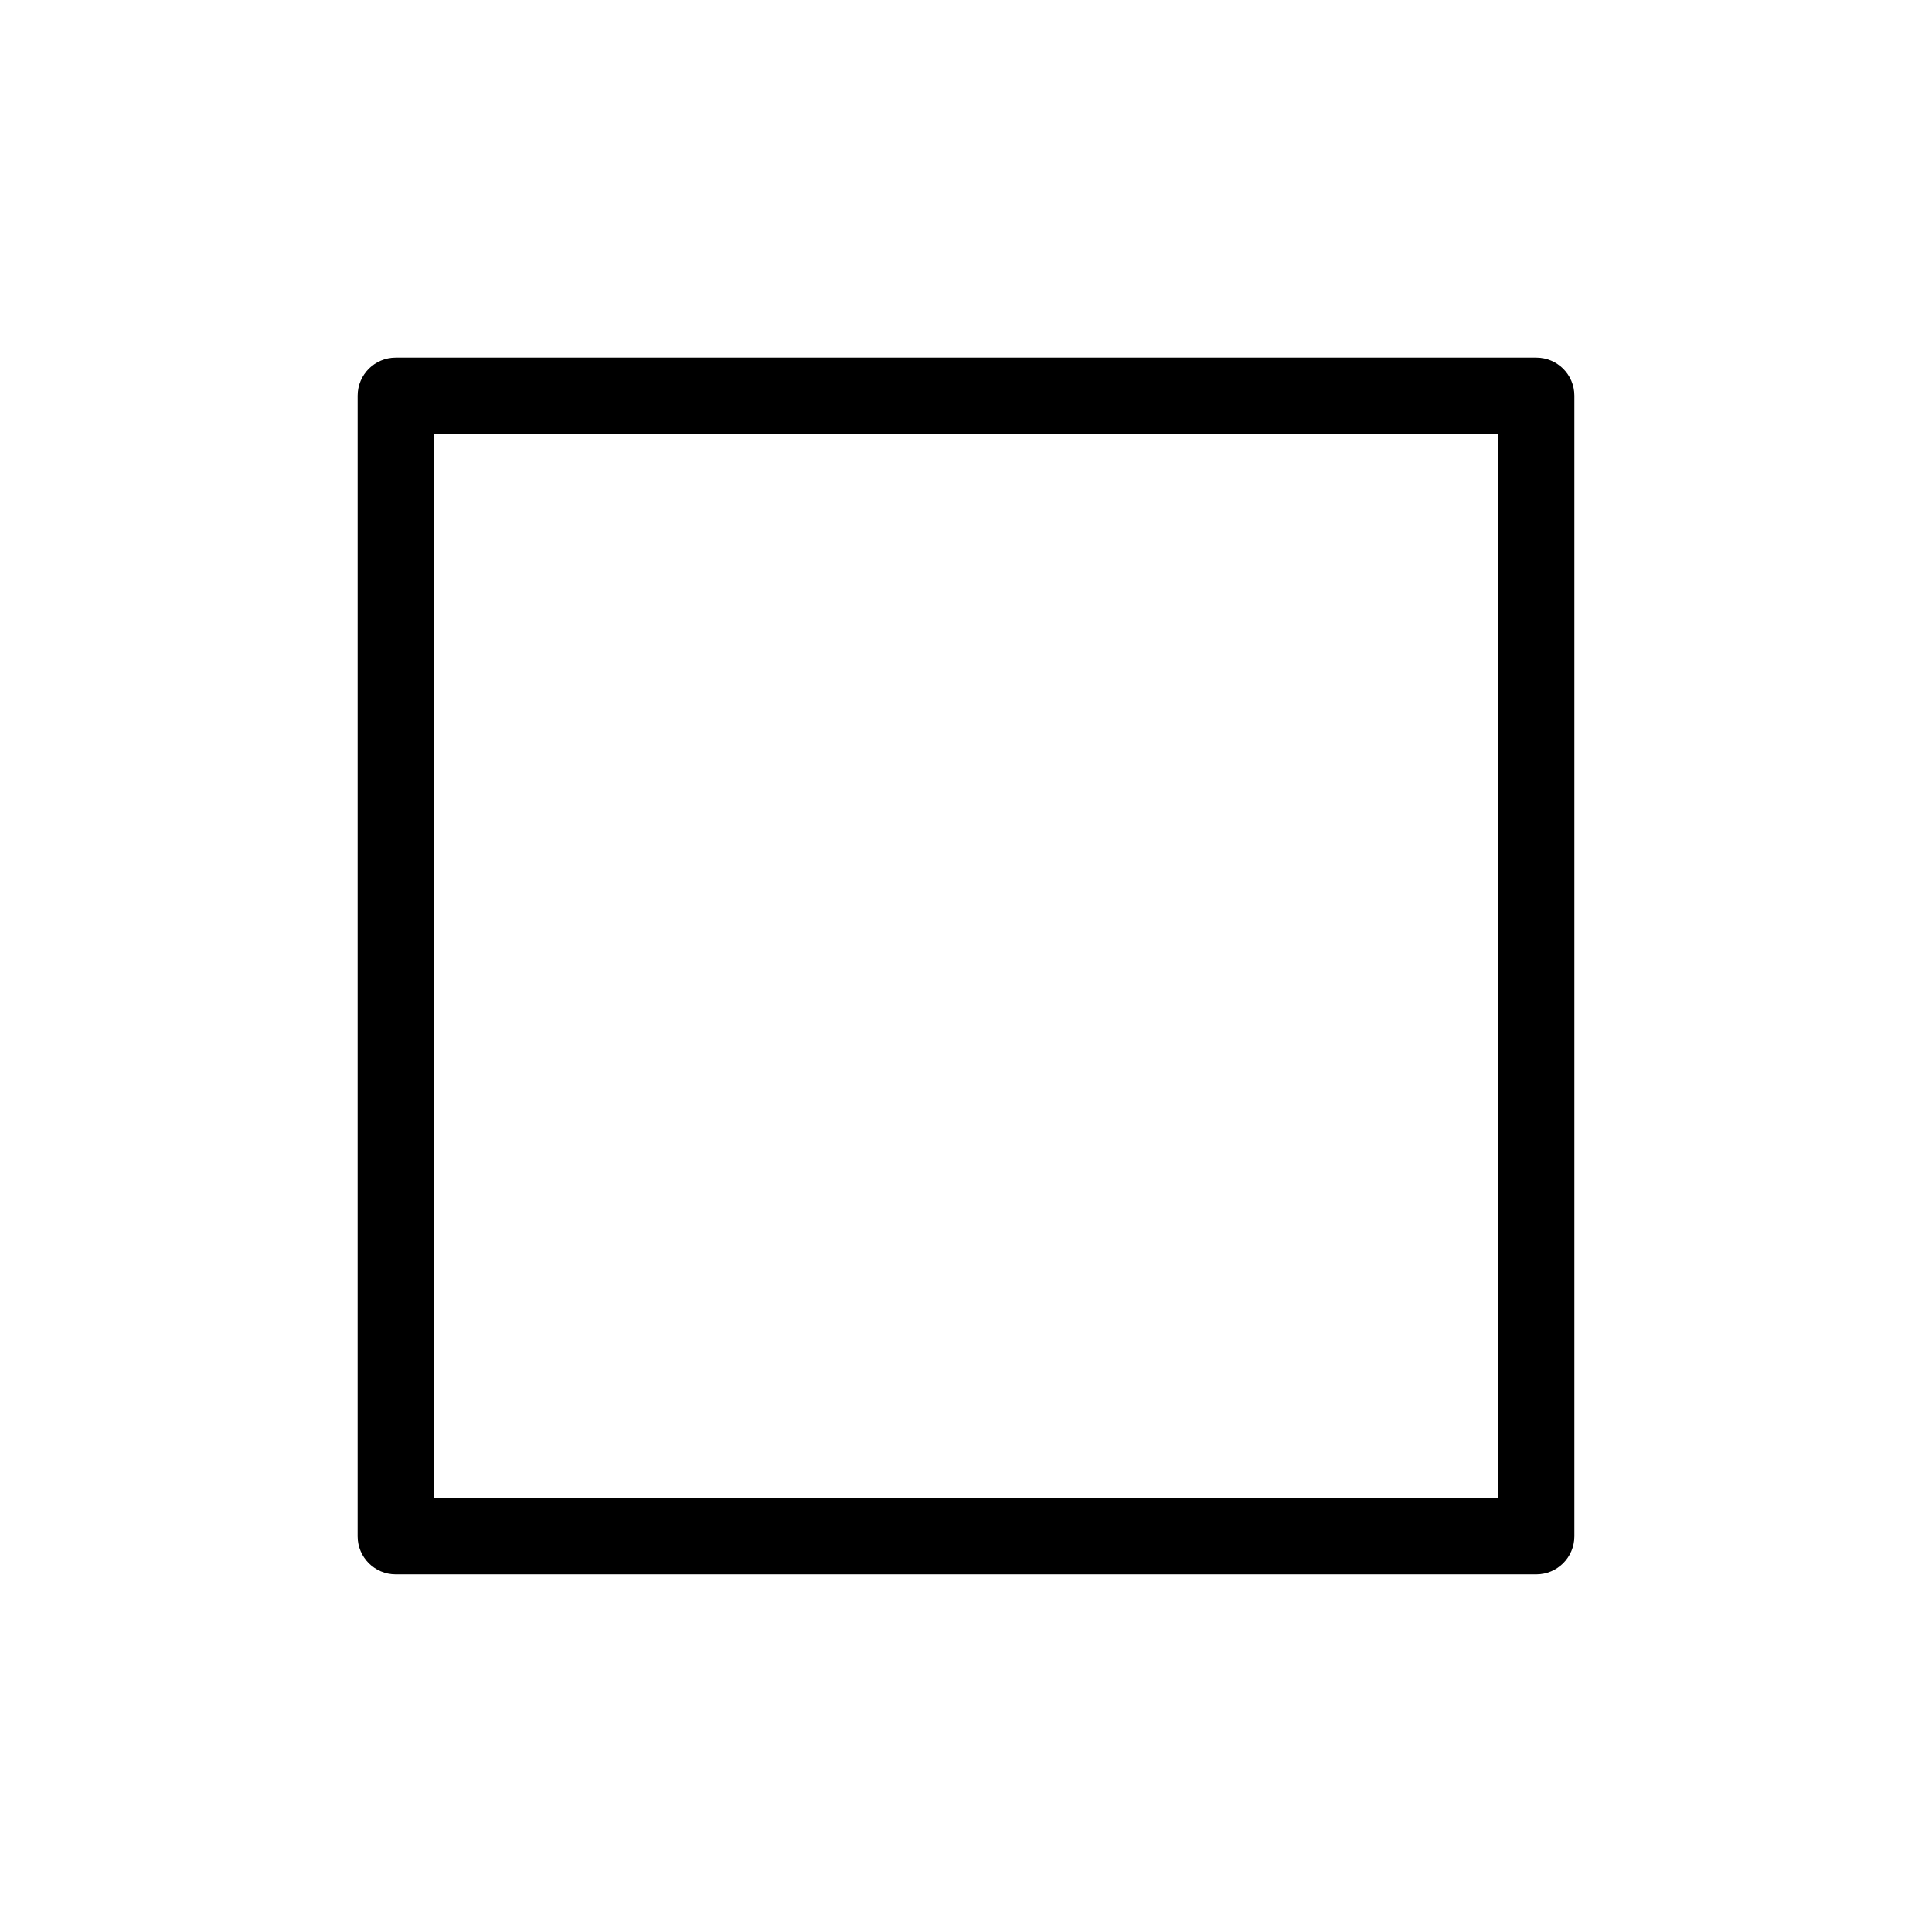
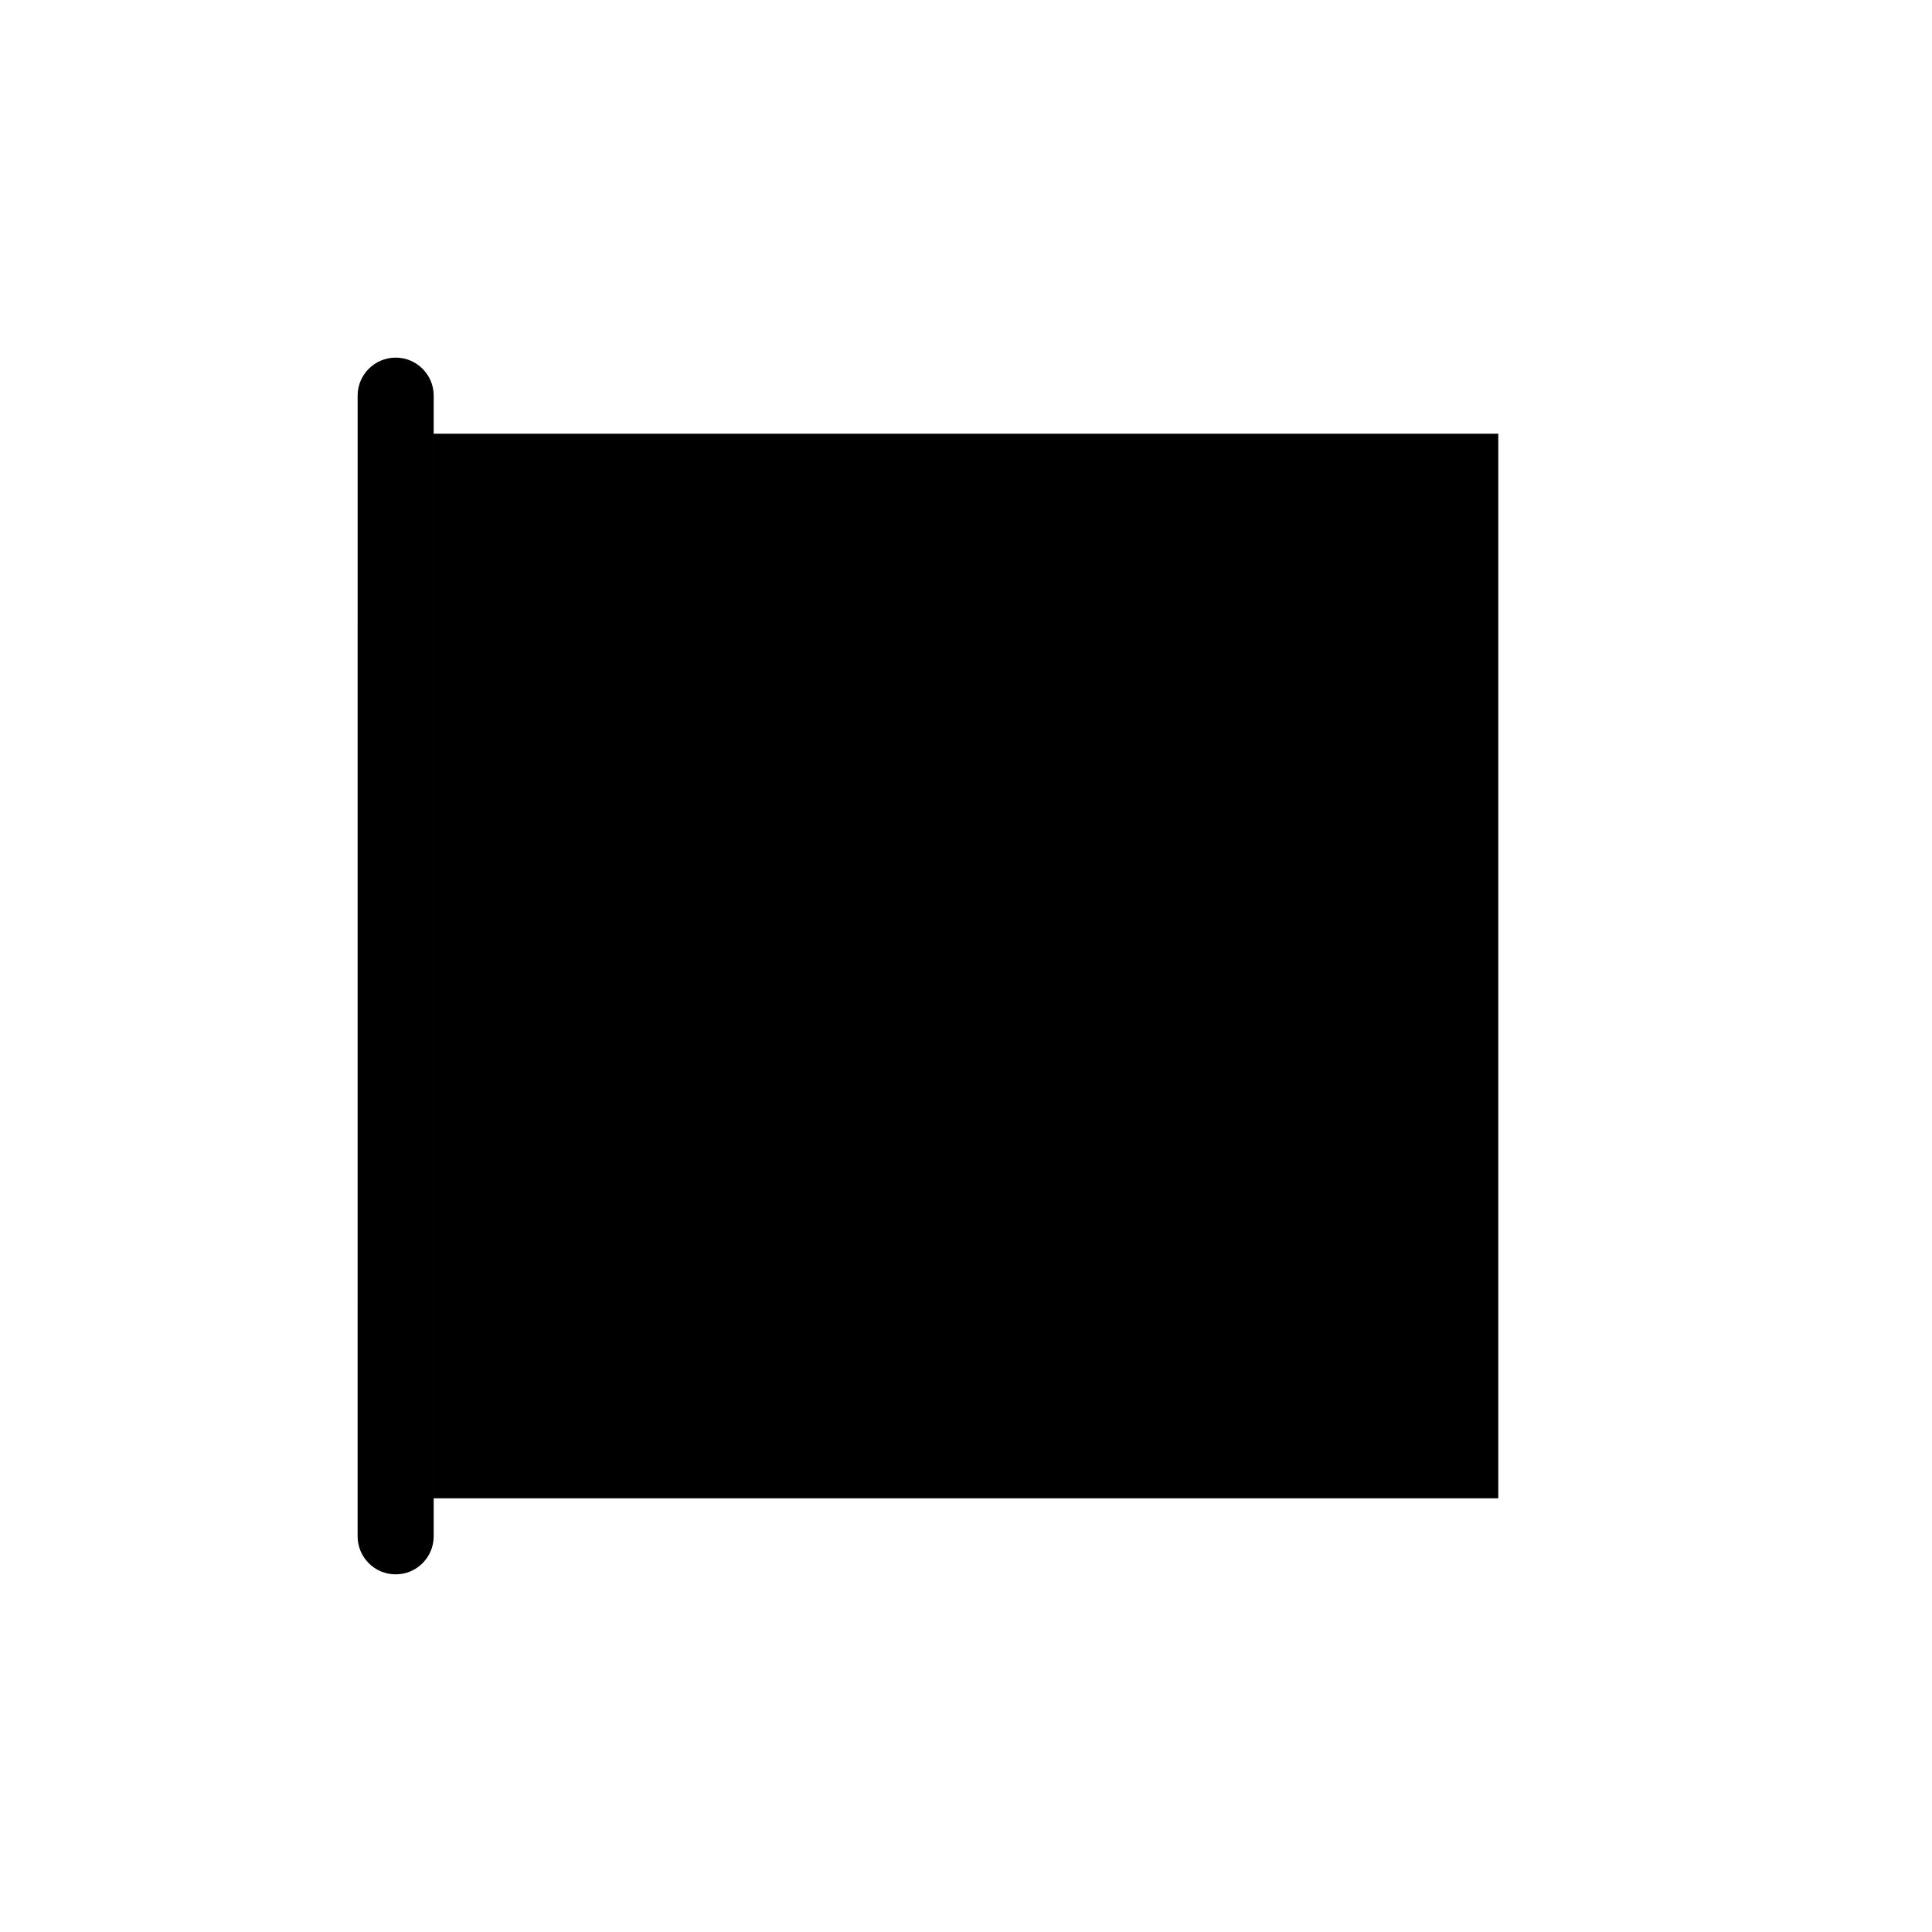
<svg xmlns="http://www.w3.org/2000/svg" fill="#000000" width="800px" height="800px" version="1.1" viewBox="144 144 512 512">
-   <path d="m551.14 561.22h-302.29c-5.562 0-10.078-4.516-10.078-10.078l0.004-302.29c0-5.562 4.516-10.078 10.078-10.078h302.29c5.562 0 10.078 4.516 10.078 10.078v302.29c-0.004 5.562-4.519 10.078-10.082 10.078zm-292.21-20.152h282.13v-282.13h-282.13z" />
+   <path d="m551.14 561.22h-302.29c-5.562 0-10.078-4.516-10.078-10.078l0.004-302.29c0-5.562 4.516-10.078 10.078-10.078c5.562 0 10.078 4.516 10.078 10.078v302.29c-0.004 5.562-4.519 10.078-10.082 10.078zm-292.21-20.152h282.13v-282.13h-282.13z" />
</svg>